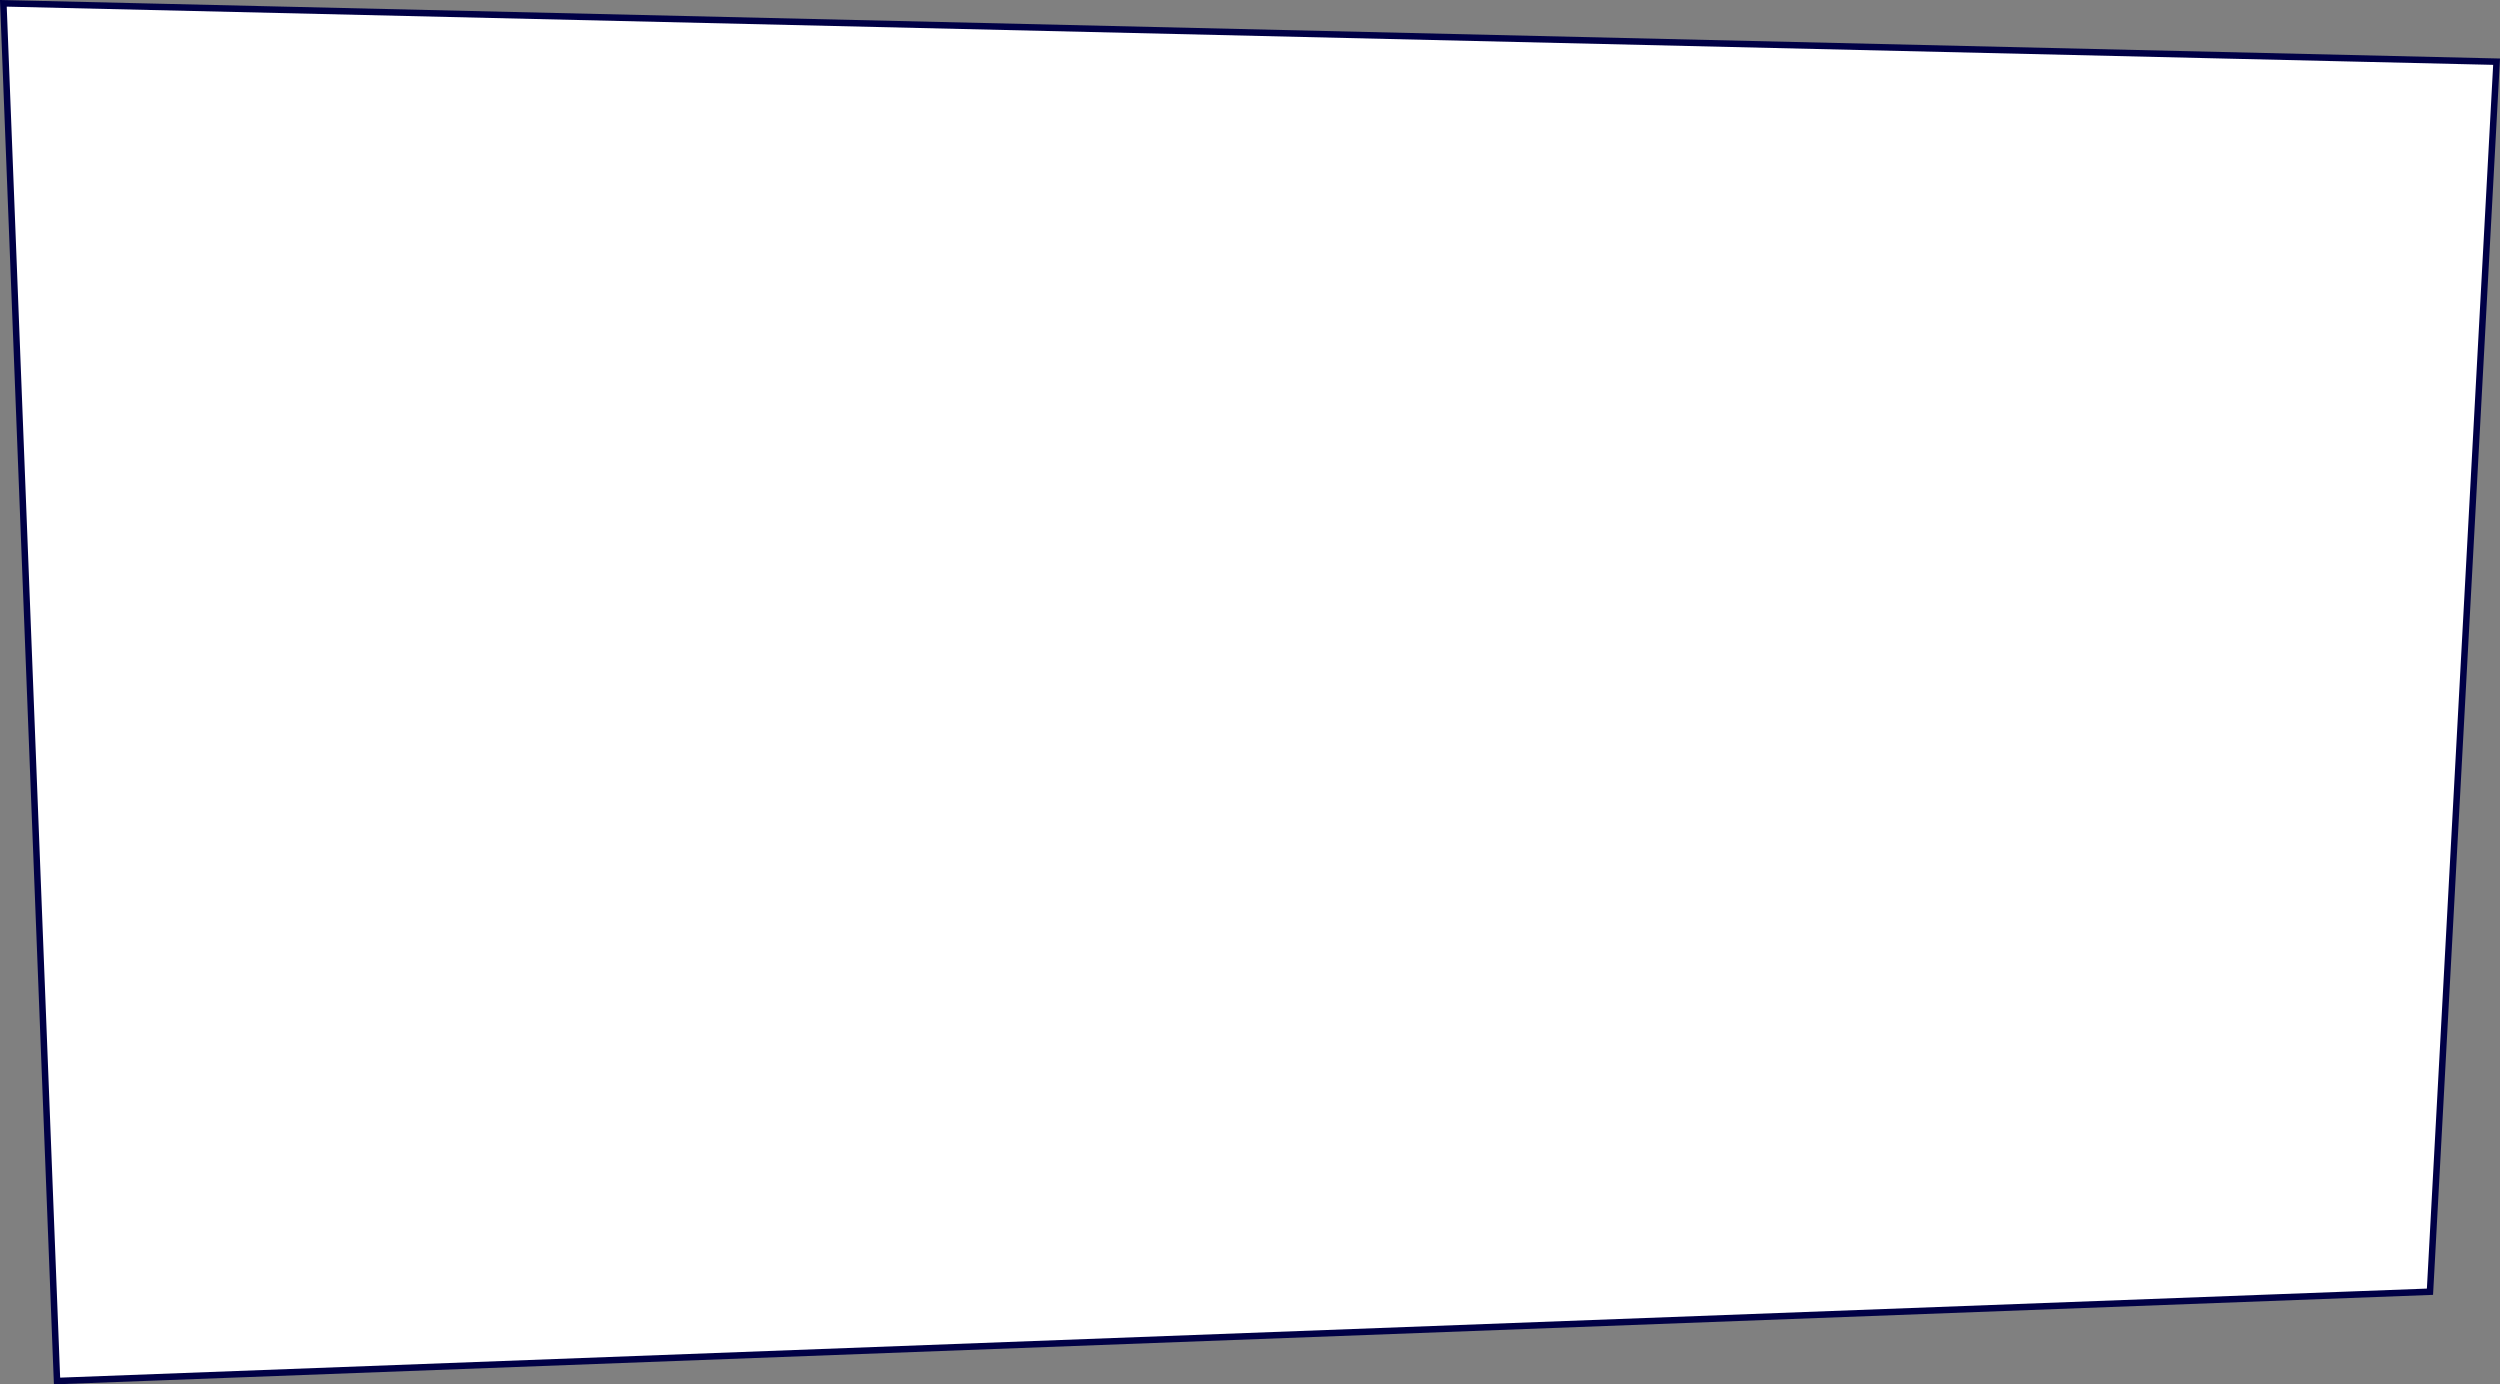
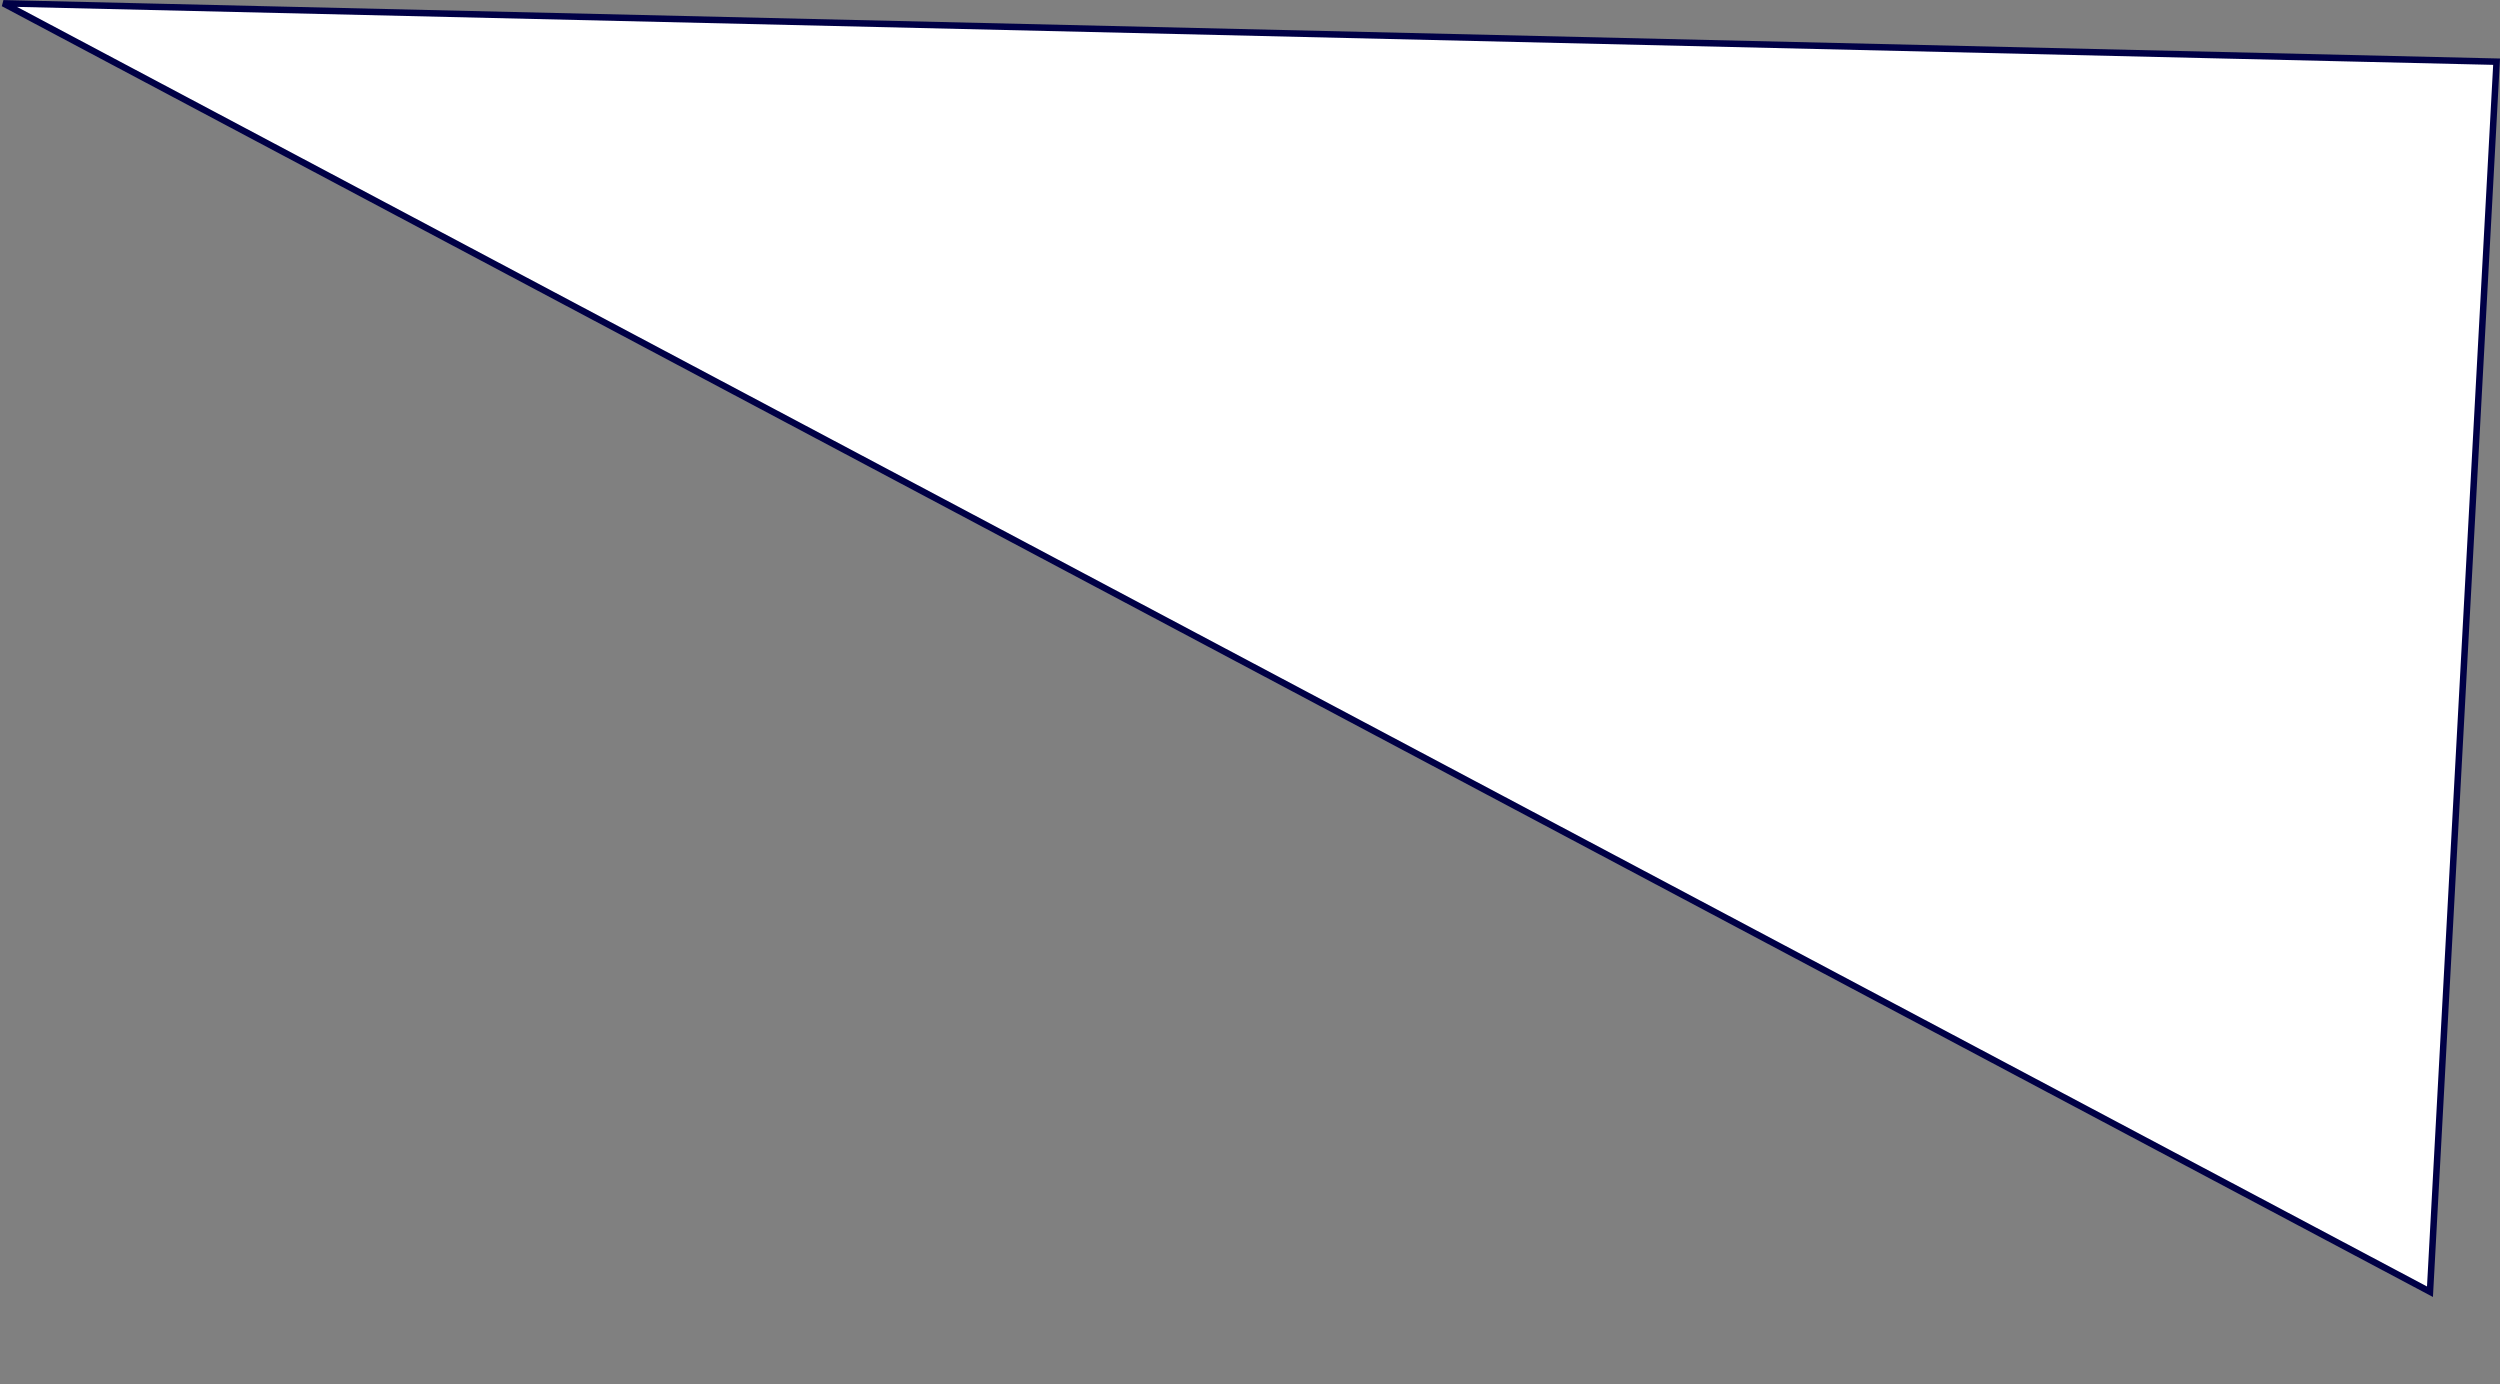
<svg xmlns="http://www.w3.org/2000/svg" width="769.281" height="426" viewBox="0 0 769.281 426">
  <rect x="0" y="0" width="769.281" height="426" fill="#808080" stroke="none" />
  <defs>
    <style> .cls-1 { fill: #fff; stroke: #000046; stroke-width: 2px; fill-rule: evenodd; } </style>
  </defs>
-   <path id="_03" data-name="03" class="cls-1" d="M1163.2,9691.54l-730.184,27.47L416.5,9295.08l767.2,17.96Z" transform="translate(-415.469 -9294.06)" />
+   <path id="_03" data-name="03" class="cls-1" d="M1163.2,9691.54L416.5,9295.08l767.2,17.96Z" transform="translate(-415.469 -9294.06)" />
</svg>